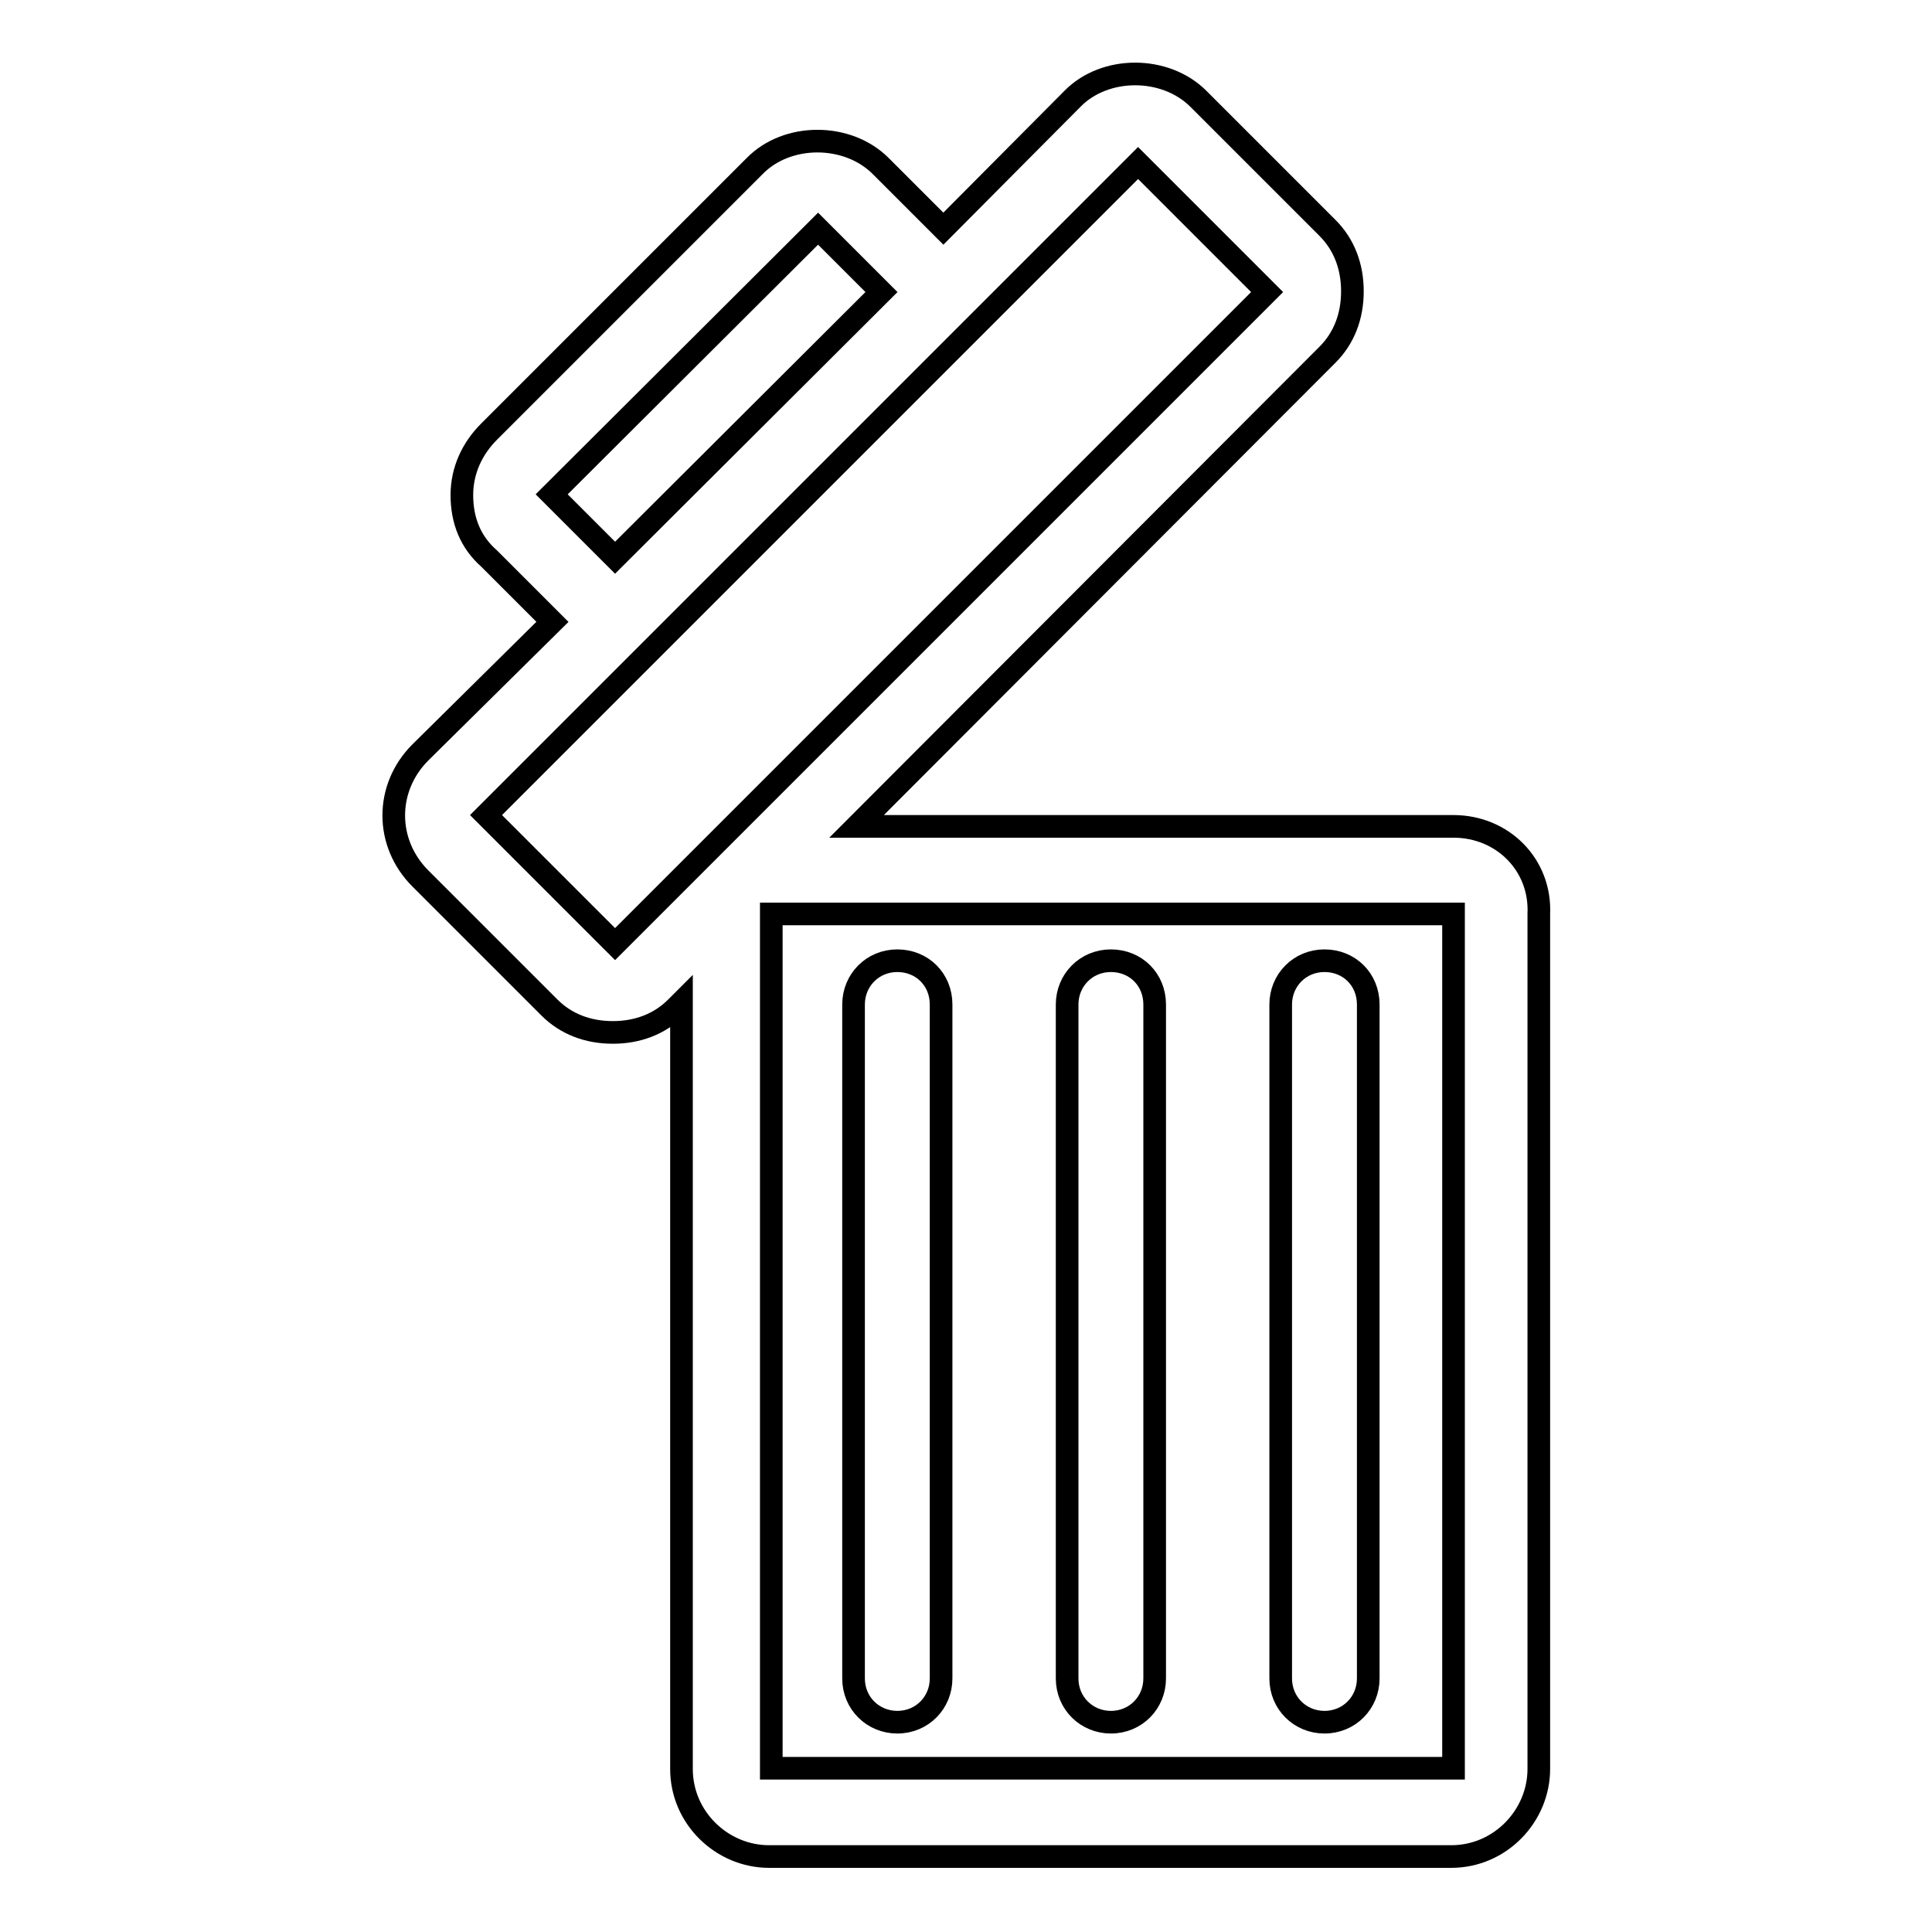
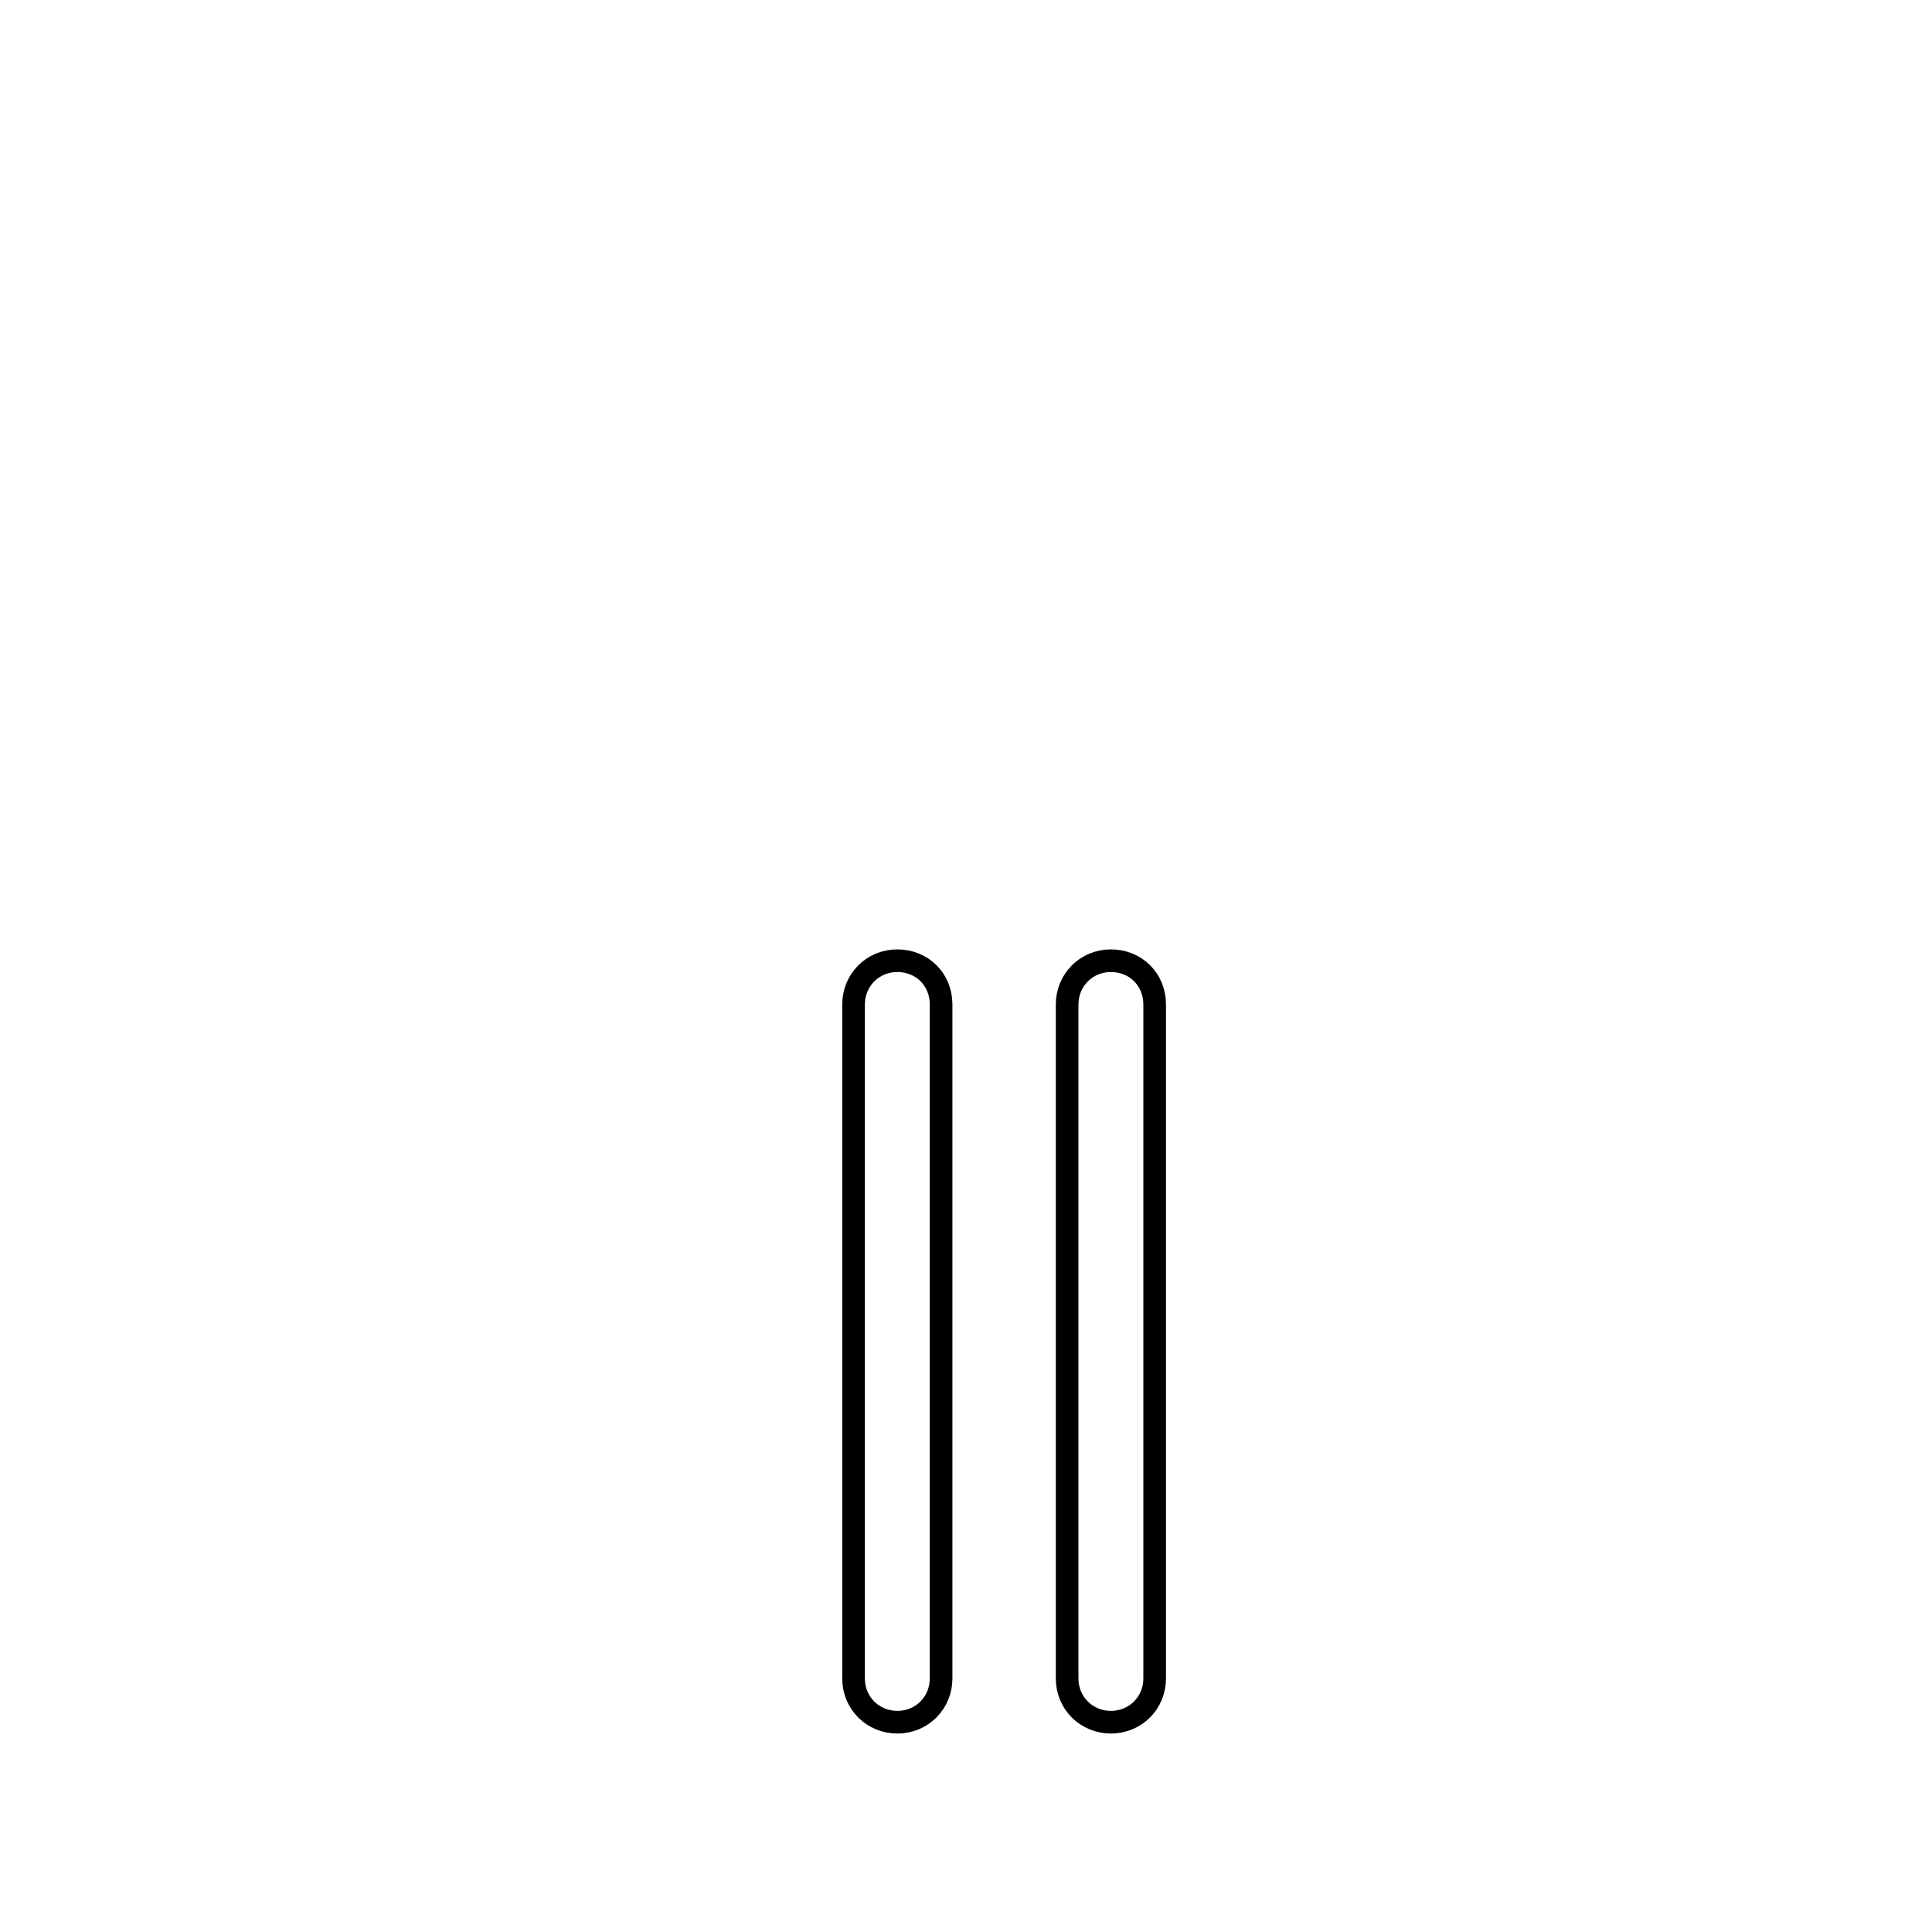
<svg xmlns="http://www.w3.org/2000/svg" version="1.1" x="0px" y="0px" viewBox="0 0 256 256" enable-background="new 0 0 256 256" xml:space="preserve">
  <g>
    <g>
-       <path stroke-width="3" fill-opacity="0" stroke="#000000" d="M192.6,109.5h-79.1L175.9,47c2.2-2.2,3.3-5.1,3.3-8.4c0-3.3-1.1-6.2-3.3-8.4l-17.1-17.1c-4.4-4.4-12.4-4.4-16.7,0L125,30.3l-8.3-8.3c-4.4-4.4-12.4-4.4-16.7,0L64.8,57.2c-2.2,2.2-3.6,5.1-3.6,8.4c0,3.3,1.1,6.2,3.6,8.4l8.4,8.4L55.7,99.7c-4.7,4.7-4.7,12,0,16.7l17.1,17.1c2.2,2.2,5.1,3.3,8.4,3.3s6.2-1.1,8.4-3.3l0.7-0.7v101.6c0,6.5,5.4,11.6,11.6,11.6h90.4c6.5,0,11.6-5.4,11.6-11.6V121.1C204.2,114.6,199.1,109.5,192.6,109.5z M108.4,30.3l8.4,8.4L81.5,73.9l-8.4-8.4L108.4,30.3z M81.5,125.1L81.5,125.1L64.4,108l86.4-86.4l17.1,17.1L81.5,125.1z M102.2,234.3V121.1h90.4v113.2H102.2z" />
      <path stroke-width="3" fill-opacity="0" stroke="#000000" d="M118.9,127.3c-3.3,0-5.8,2.6-5.8,5.8v89.3c0,3.3,2.6,5.8,5.8,5.8c3.3,0,5.8-2.6,5.8-5.8v-89.3C124.7,129.8,122.2,127.3,118.9,127.3z" />
      <path stroke-width="3" fill-opacity="0" stroke="#000000" d="M147.2,127.3c-3.3,0-5.8,2.6-5.8,5.8v89.3c0,3.3,2.6,5.8,5.8,5.8c3.3,0,5.8-2.6,5.8-5.8v-89.3C153,129.8,150.5,127.3,147.2,127.3z" />
-       <path stroke-width="3" fill-opacity="0" stroke="#000000" d="M175.5,127.3c-3.3,0-5.8,2.6-5.8,5.8v89.3c0,3.3,2.6,5.8,5.8,5.8c3.3,0,5.8-2.6,5.8-5.8v-89.3C181.3,129.8,178.8,127.3,175.5,127.3z" />
    </g>
  </g>
</svg>